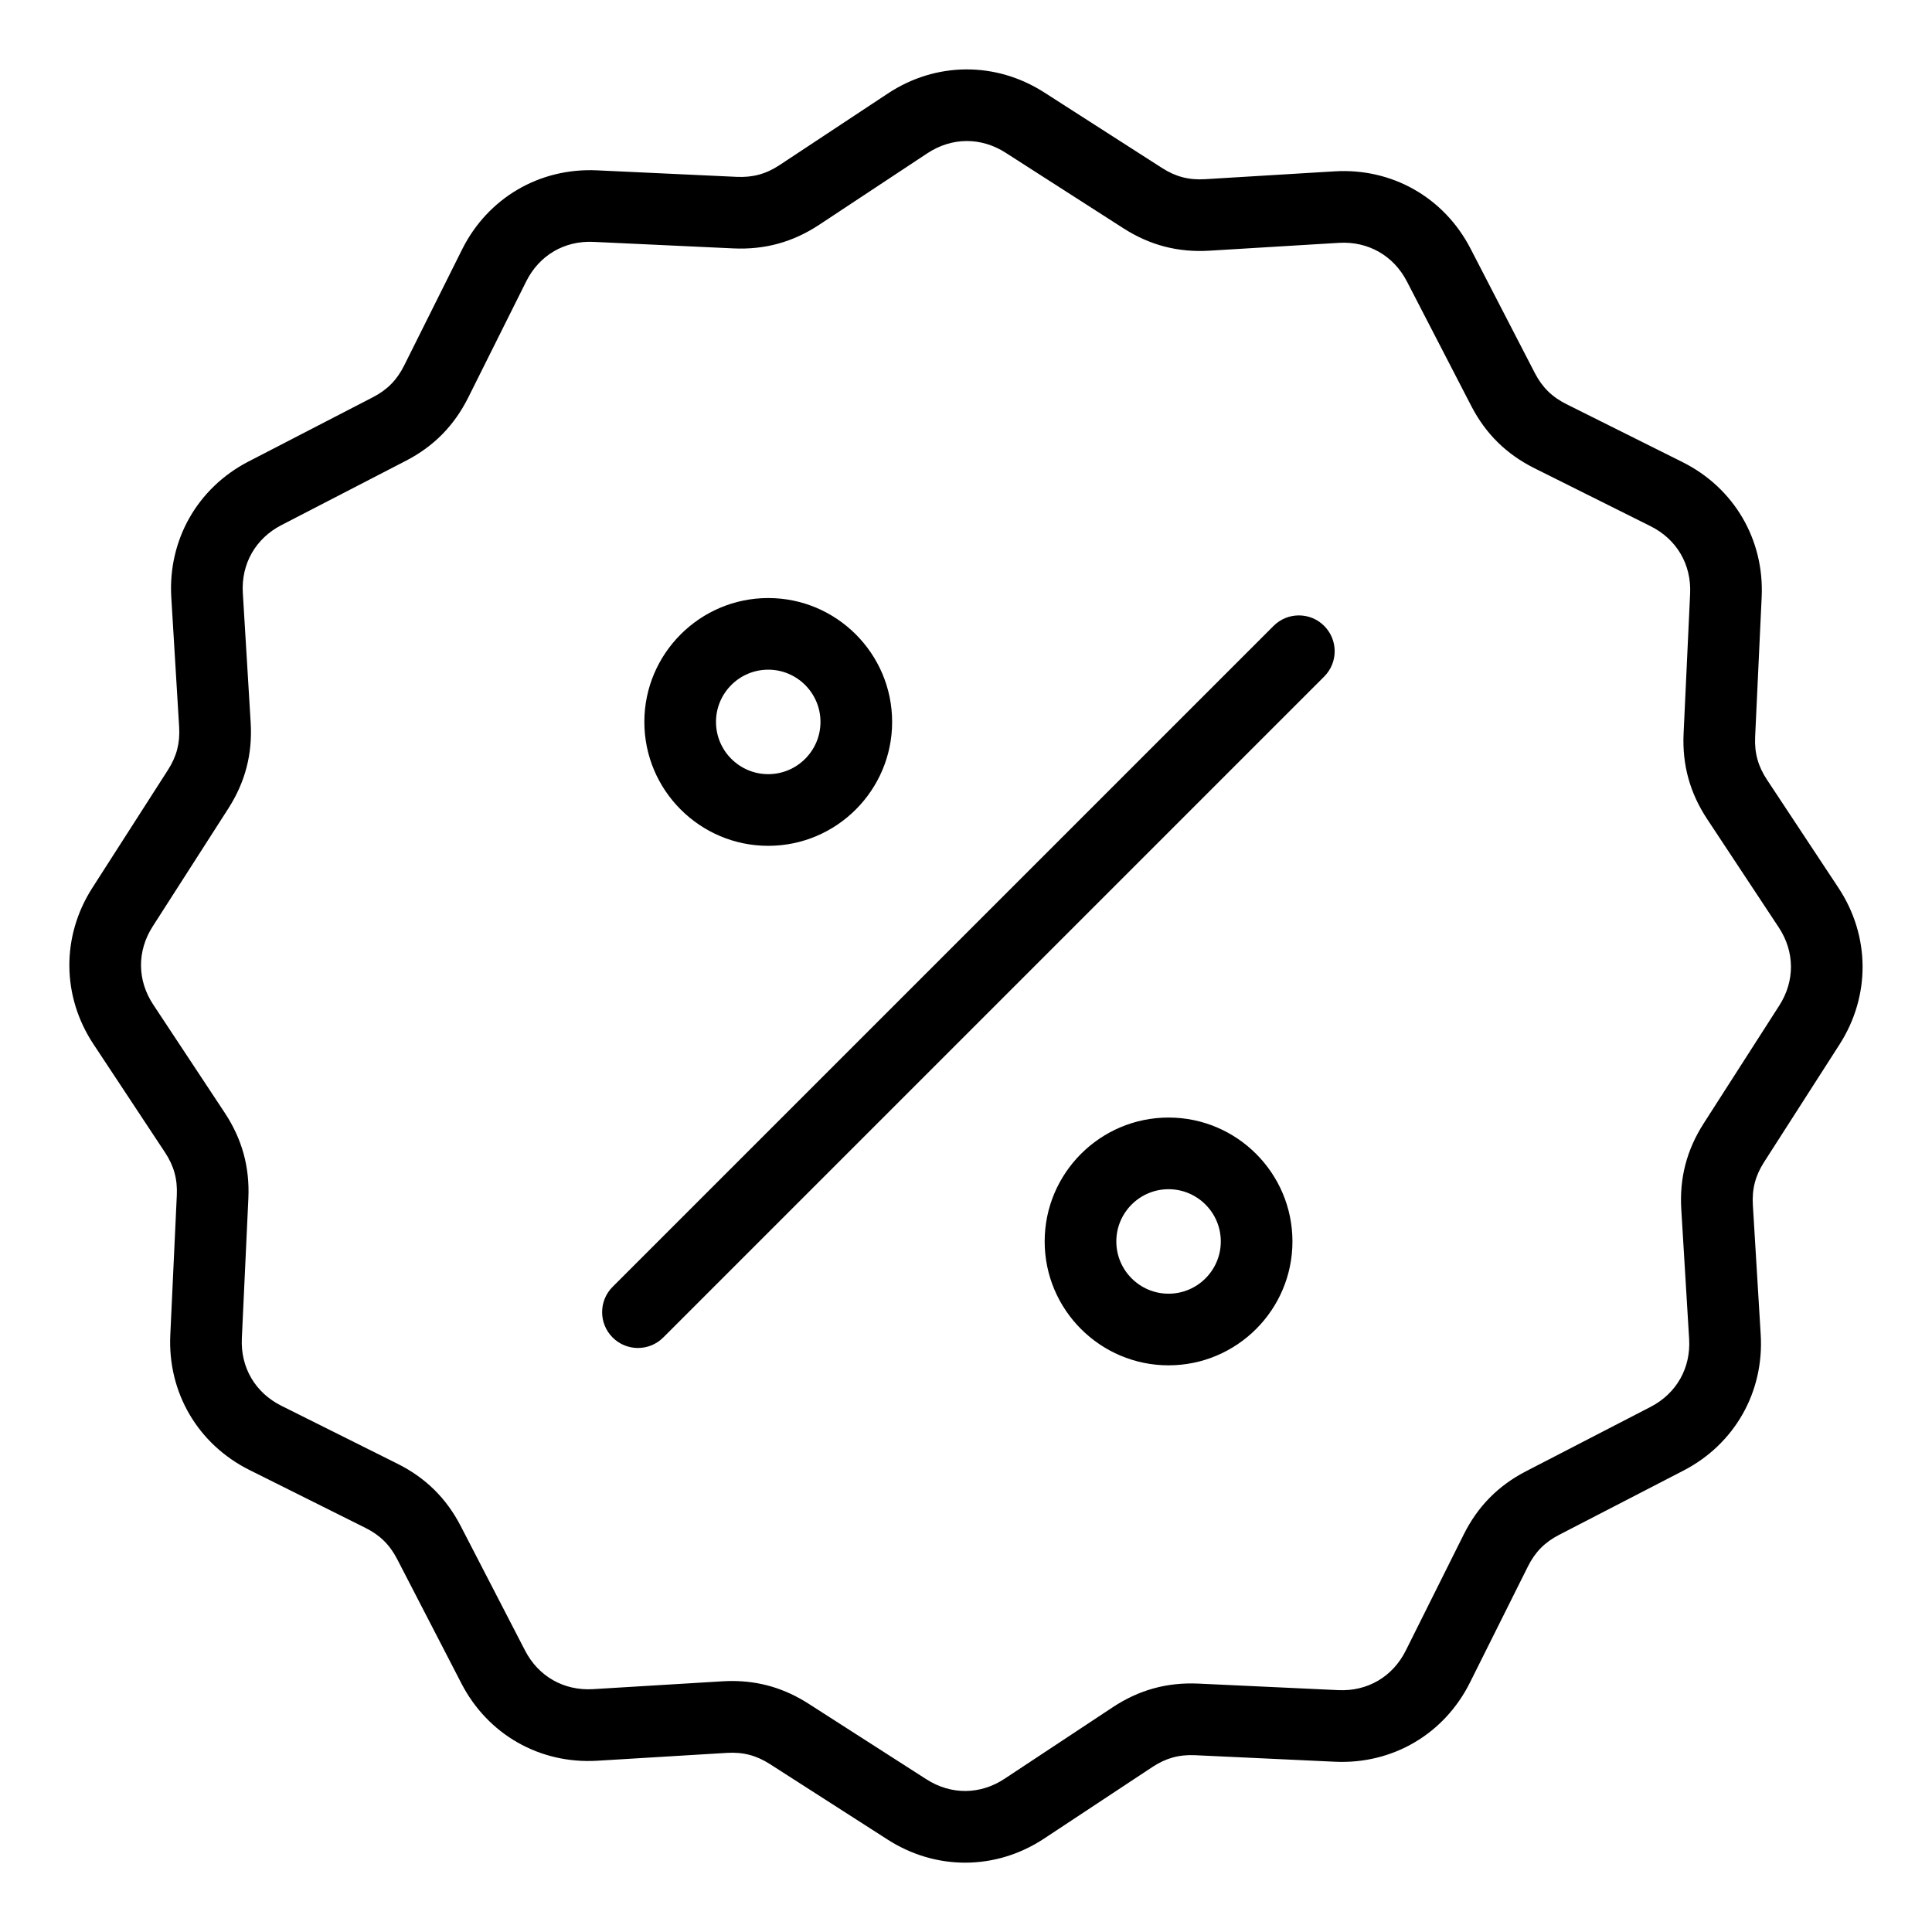
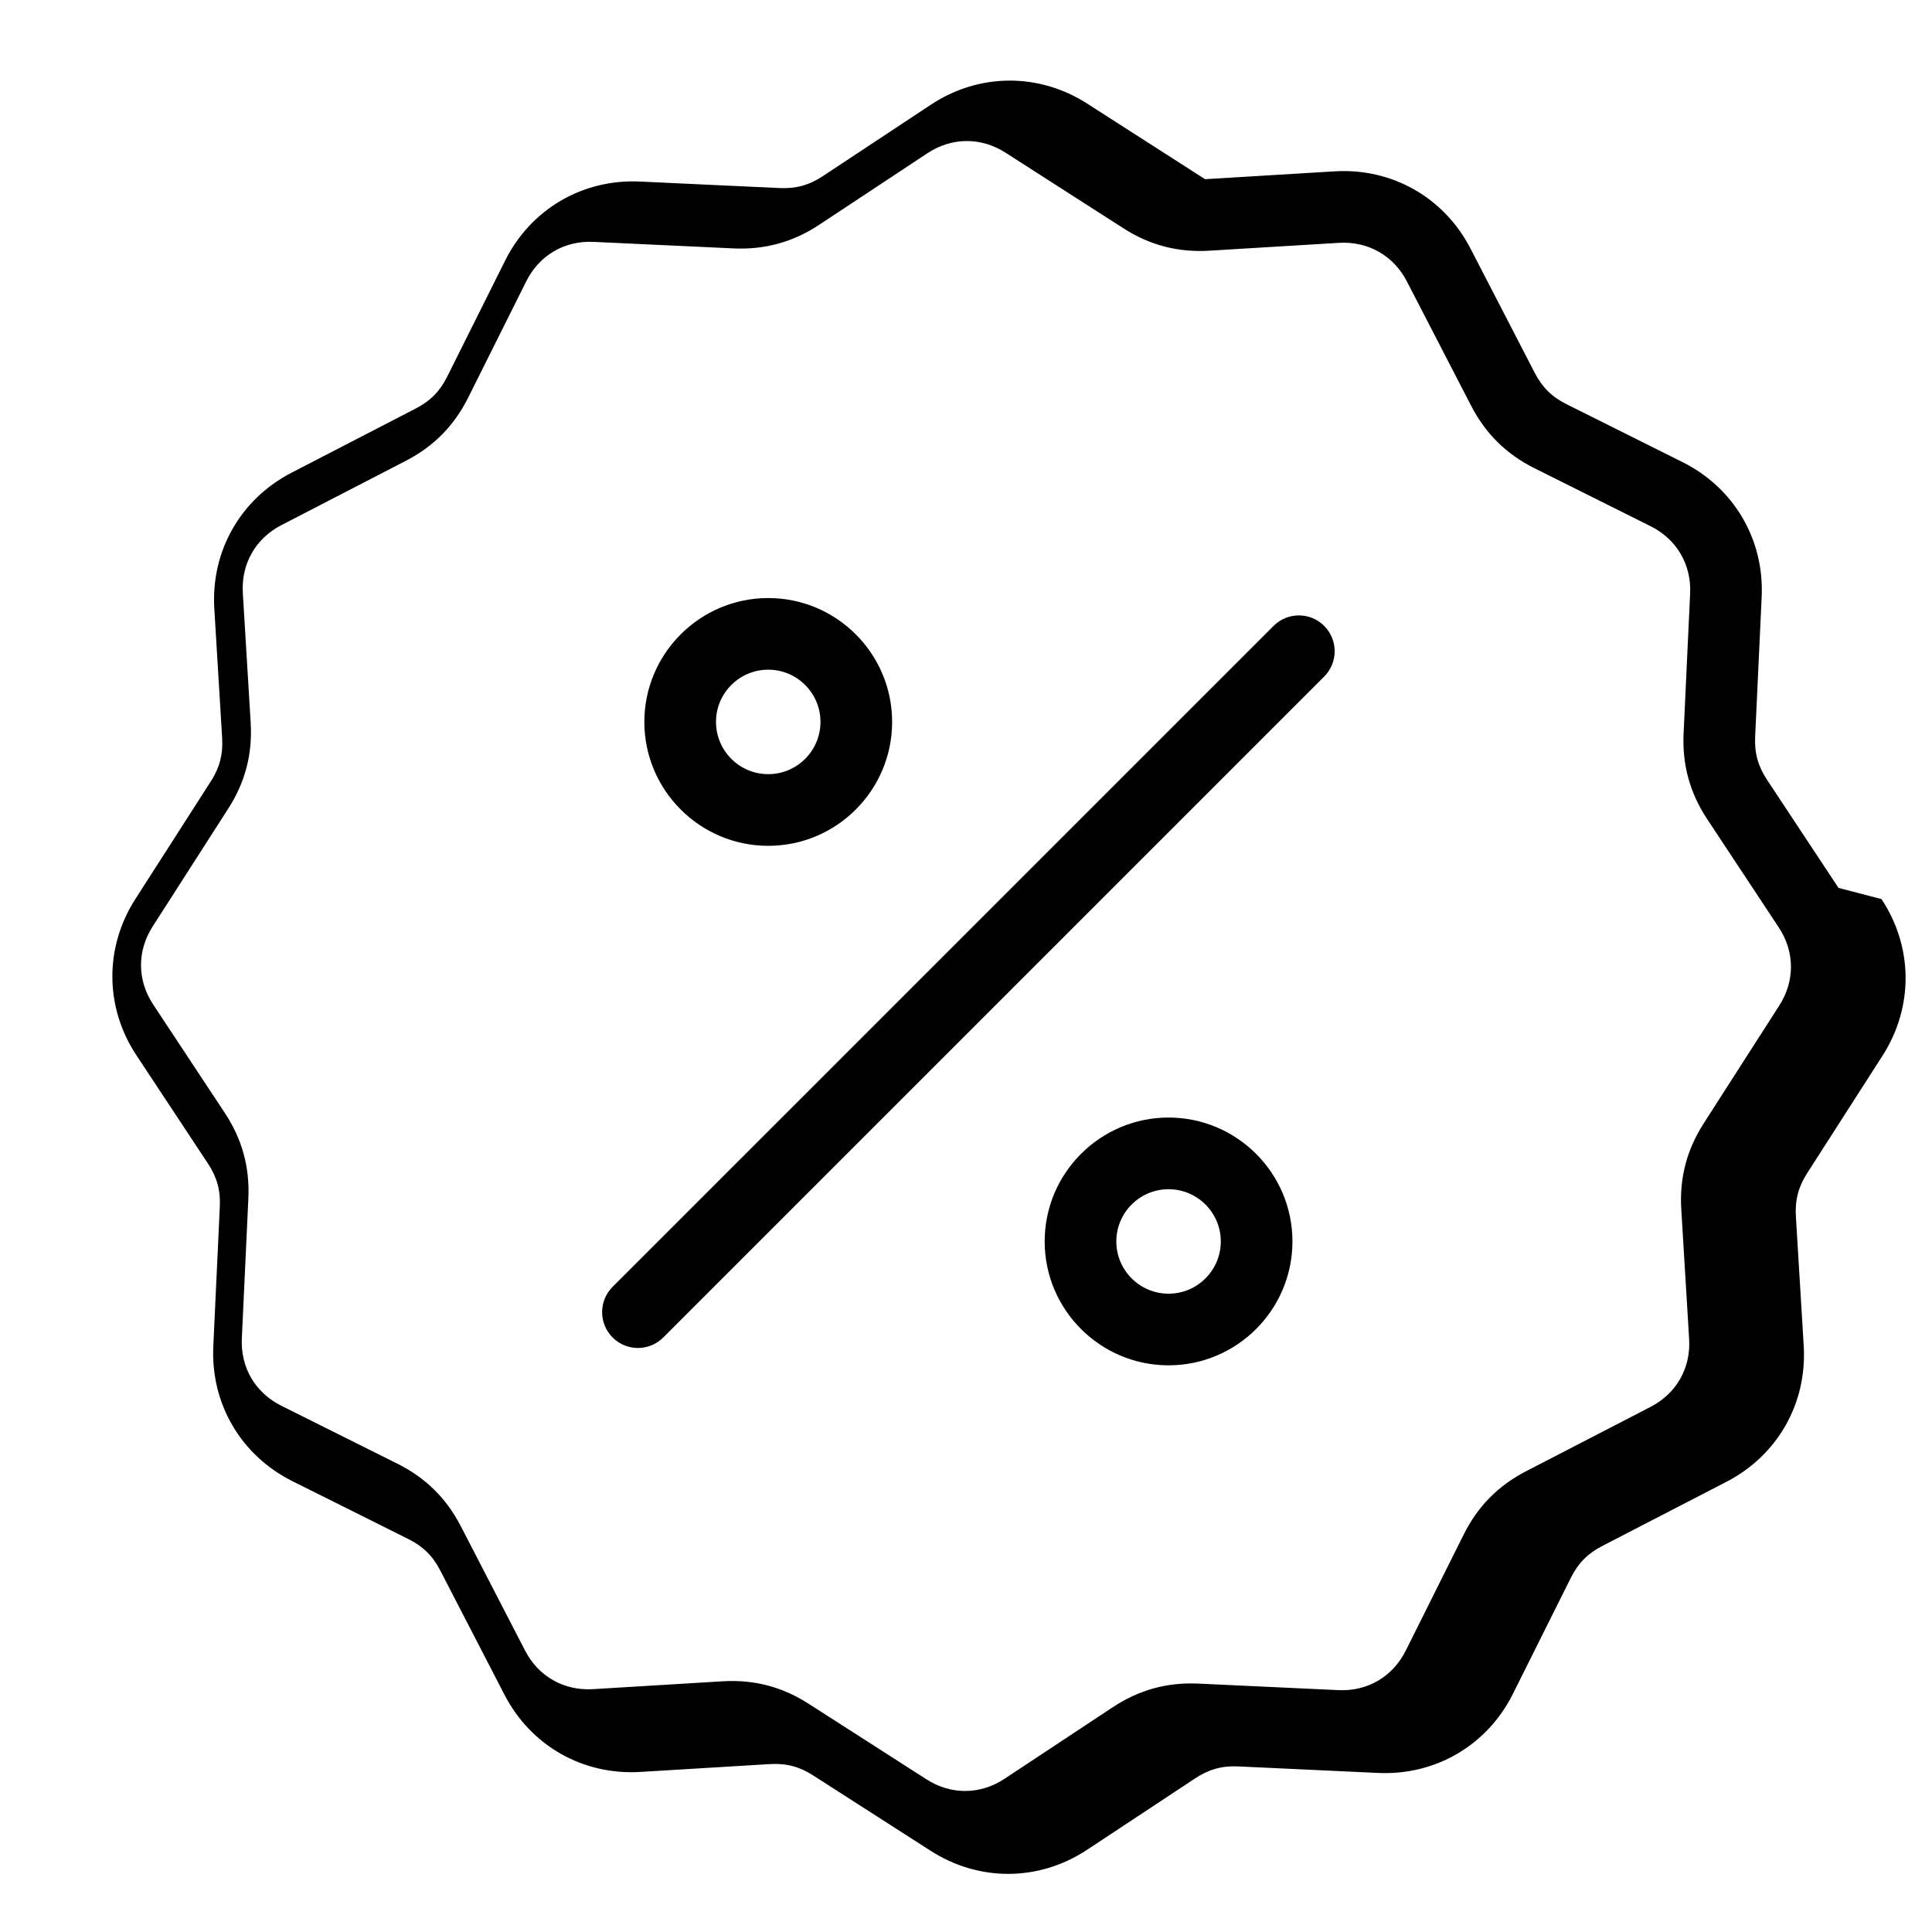
<svg xmlns="http://www.w3.org/2000/svg" fill="#000000" width="800px" height="800px" version="1.1" viewBox="144 144 512 512">
-   <path d="m631.22 379.3-18.961-28.68c-2.363-3.574-3.328-7.074-3.129-11.355l1.73-37.055c0.707-15.234-7.328-28.934-20.973-35.746l-30.766-15.359c-3.832-1.914-6.418-4.465-8.387-8.27l-17.031-32.957c-7-13.551-20.824-21.402-36.031-20.469l-34.32 2.078c-4.289 0.262-7.793-0.656-11.398-2.969l-31.227-20.027c-12.844-8.234-28.719-8.125-41.438 0.289l-28.68 18.961c-3.574 2.363-7.07 3.32-11.355 3.129l-37.051-1.727c-15.23-0.707-28.934 7.32-35.746 20.973l-15.359 30.766c-1.914 3.832-4.465 6.418-8.27 8.387l-32.957 17.031c-13.551 7-21.391 20.809-20.473 36.031l2.078 34.32c0.258 4.277-0.656 7.793-2.969 11.398l-20.027 31.227c-8.234 12.836-8.125 28.719 0.289 41.438l18.961 28.688c2.363 3.574 3.328 7.074 3.129 11.355l-1.727 37.055c-0.707 15.234 7.328 28.934 20.973 35.746l30.766 15.359c3.832 1.914 6.418 4.465 8.387 8.27l17.031 32.953c7 13.551 20.797 21.391 36.031 20.469l34.32-2.078c4.273-0.258 7.793 0.656 11.398 2.969l31.227 20.027c6.34 4.066 13.426 6.098 20.504 6.098 7.254 0 14.496-2.129 20.934-6.387l28.688-18.961c3.574-2.363 7.07-3.328 11.355-3.129l37.055 1.73c15.234 0.703 28.934-7.328 35.746-20.973l15.359-30.766c1.914-3.836 4.465-6.418 8.27-8.387l32.957-17.031c13.551-7 21.391-20.809 20.473-36.031l-2.078-34.32c-0.258-4.277 0.656-7.793 2.969-11.398l20.027-31.227c8.215-12.844 8.102-28.727-0.305-41.445zm-15.699 31.188-20.027 31.227c-4.496 7.016-6.445 14.473-5.934 22.797l2.078 34.32c0.469 7.727-3.359 14.465-10.234 18.016l-32.957 17.031c-7.406 3.824-12.816 9.316-16.543 16.773l-15.359 30.766c-3.457 6.926-10.117 10.844-17.871 10.484l-37.055-1.73c-8.332-0.383-15.762 1.66-22.715 6.254l-28.68 18.961c-6.453 4.273-14.199 4.324-20.719 0.141l-31.227-20.027c-6.297-4.035-12.945-6.016-20.258-6.016-0.84 0-1.684 0.027-2.539 0.078l-34.32 2.078c-7.719 0.461-14.465-3.359-18.016-10.234l-17.031-32.957c-3.824-7.406-9.316-12.816-16.773-16.543l-30.766-15.359c-6.926-3.457-10.848-10.141-10.484-17.871l1.727-37.055c0.387-8.328-1.66-15.762-6.254-22.715l-18.953-28.672c-4.273-6.453-4.324-14.199-0.148-20.719l20.027-31.227c4.504-7.016 6.445-14.473 5.941-22.797l-2.078-34.32c-0.469-7.727 3.359-14.465 10.234-18.016l32.957-17.031c7.406-3.824 12.816-9.316 16.543-16.773l15.359-30.766c3.457-6.926 10.125-10.859 17.871-10.484l37.055 1.727c8.316 0.383 15.754-1.66 22.715-6.254l28.68-18.961c6.453-4.266 14.199-4.324 20.719-0.148l31.227 20.027c7.016 4.496 14.465 6.445 22.797 5.941l34.32-2.078c7.711-0.461 14.465 3.359 18.016 10.234l17.031 32.953c3.824 7.406 9.316 12.816 16.773 16.543l30.766 15.359c6.926 3.457 10.848 10.141 10.484 17.871l-1.73 37.055c-0.387 8.328 1.66 15.754 6.254 22.707l18.961 28.688c4.266 6.457 4.32 14.203 0.137 20.723zm-267.93-42.336c18.105 0 32.832-14.73 32.832-32.832 0-18.102-14.73-32.832-32.832-32.832-18.102 0-32.832 14.73-32.832 32.832 0 18.102 14.727 32.832 32.832 32.832zm0-46.68c7.637 0 13.844 6.215 13.844 13.844 0 7.637-6.215 13.844-13.844 13.844-7.637 0-13.844-6.215-13.844-13.844-0.008-7.633 6.207-13.844 13.844-13.844zm106.09 118.69c-18.105 0-32.832 14.73-32.832 32.832 0 18.105 14.73 32.832 32.832 32.832 18.105 0 32.832-14.73 32.832-32.832-0.004-18.102-14.727-32.832-32.832-32.832zm0 46.68c-7.637 0-13.844-6.215-13.844-13.844 0-7.637 6.215-13.844 13.844-13.844 7.637 0 13.844 6.215 13.844 13.844 0.004 7.633-6.211 13.844-13.844 13.844zm41.242-176.97c3.707 3.707 3.707 9.719 0 13.426l-175.15 175.15c-1.852 1.852-4.281 2.781-6.711 2.781-2.43 0-4.859-0.93-6.711-2.781-3.707-3.707-3.707-9.719 0-13.426l175.16-175.15c3.703-3.711 9.715-3.711 13.418 0z" />
+   <path d="m631.22 379.3-18.961-28.68c-2.363-3.574-3.328-7.074-3.129-11.355l1.73-37.055c0.707-15.234-7.328-28.934-20.973-35.746l-30.766-15.359c-3.832-1.914-6.418-4.465-8.387-8.27l-17.031-32.957c-7-13.551-20.824-21.402-36.031-20.469l-34.32 2.078l-31.227-20.027c-12.844-8.234-28.719-8.125-41.438 0.289l-28.68 18.961c-3.574 2.363-7.07 3.32-11.355 3.129l-37.051-1.727c-15.23-0.707-28.934 7.32-35.746 20.973l-15.359 30.766c-1.914 3.832-4.465 6.418-8.27 8.387l-32.957 17.031c-13.551 7-21.391 20.809-20.473 36.031l2.078 34.32c0.258 4.277-0.656 7.793-2.969 11.398l-20.027 31.227c-8.234 12.836-8.125 28.719 0.289 41.438l18.961 28.688c2.363 3.574 3.328 7.074 3.129 11.355l-1.727 37.055c-0.707 15.234 7.328 28.934 20.973 35.746l30.766 15.359c3.832 1.914 6.418 4.465 8.387 8.27l17.031 32.953c7 13.551 20.797 21.391 36.031 20.469l34.32-2.078c4.273-0.258 7.793 0.656 11.398 2.969l31.227 20.027c6.34 4.066 13.426 6.098 20.504 6.098 7.254 0 14.496-2.129 20.934-6.387l28.688-18.961c3.574-2.363 7.07-3.328 11.355-3.129l37.055 1.73c15.234 0.703 28.934-7.328 35.746-20.973l15.359-30.766c1.914-3.836 4.465-6.418 8.27-8.387l32.957-17.031c13.551-7 21.391-20.809 20.473-36.031l-2.078-34.32c-0.258-4.277 0.656-7.793 2.969-11.398l20.027-31.227c8.215-12.844 8.102-28.727-0.305-41.445zm-15.699 31.188-20.027 31.227c-4.496 7.016-6.445 14.473-5.934 22.797l2.078 34.32c0.469 7.727-3.359 14.465-10.234 18.016l-32.957 17.031c-7.406 3.824-12.816 9.316-16.543 16.773l-15.359 30.766c-3.457 6.926-10.117 10.844-17.871 10.484l-37.055-1.73c-8.332-0.383-15.762 1.66-22.715 6.254l-28.68 18.961c-6.453 4.273-14.199 4.324-20.719 0.141l-31.227-20.027c-6.297-4.035-12.945-6.016-20.258-6.016-0.84 0-1.684 0.027-2.539 0.078l-34.32 2.078c-7.719 0.461-14.465-3.359-18.016-10.234l-17.031-32.957c-3.824-7.406-9.316-12.816-16.773-16.543l-30.766-15.359c-6.926-3.457-10.848-10.141-10.484-17.871l1.727-37.055c0.387-8.328-1.66-15.762-6.254-22.715l-18.953-28.672c-4.273-6.453-4.324-14.199-0.148-20.719l20.027-31.227c4.504-7.016 6.445-14.473 5.941-22.797l-2.078-34.32c-0.469-7.727 3.359-14.465 10.234-18.016l32.957-17.031c7.406-3.824 12.816-9.316 16.543-16.773l15.359-30.766c3.457-6.926 10.125-10.859 17.871-10.484l37.055 1.727c8.316 0.383 15.754-1.66 22.715-6.254l28.68-18.961c6.453-4.266 14.199-4.324 20.719-0.148l31.227 20.027c7.016 4.496 14.465 6.445 22.797 5.941l34.32-2.078c7.711-0.461 14.465 3.359 18.016 10.234l17.031 32.953c3.824 7.406 9.316 12.816 16.773 16.543l30.766 15.359c6.926 3.457 10.848 10.141 10.484 17.871l-1.73 37.055c-0.387 8.328 1.66 15.754 6.254 22.707l18.961 28.688c4.266 6.457 4.32 14.203 0.137 20.723zm-267.93-42.336c18.105 0 32.832-14.73 32.832-32.832 0-18.102-14.73-32.832-32.832-32.832-18.102 0-32.832 14.73-32.832 32.832 0 18.102 14.727 32.832 32.832 32.832zm0-46.68c7.637 0 13.844 6.215 13.844 13.844 0 7.637-6.215 13.844-13.844 13.844-7.637 0-13.844-6.215-13.844-13.844-0.008-7.633 6.207-13.844 13.844-13.844zm106.09 118.69c-18.105 0-32.832 14.73-32.832 32.832 0 18.105 14.73 32.832 32.832 32.832 18.105 0 32.832-14.73 32.832-32.832-0.004-18.102-14.727-32.832-32.832-32.832zm0 46.68c-7.637 0-13.844-6.215-13.844-13.844 0-7.637 6.215-13.844 13.844-13.844 7.637 0 13.844 6.215 13.844 13.844 0.004 7.633-6.211 13.844-13.844 13.844zm41.242-176.97c3.707 3.707 3.707 9.719 0 13.426l-175.15 175.15c-1.852 1.852-4.281 2.781-6.711 2.781-2.43 0-4.859-0.93-6.711-2.781-3.707-3.707-3.707-9.719 0-13.426l175.16-175.15c3.703-3.711 9.715-3.711 13.418 0z" />
</svg>